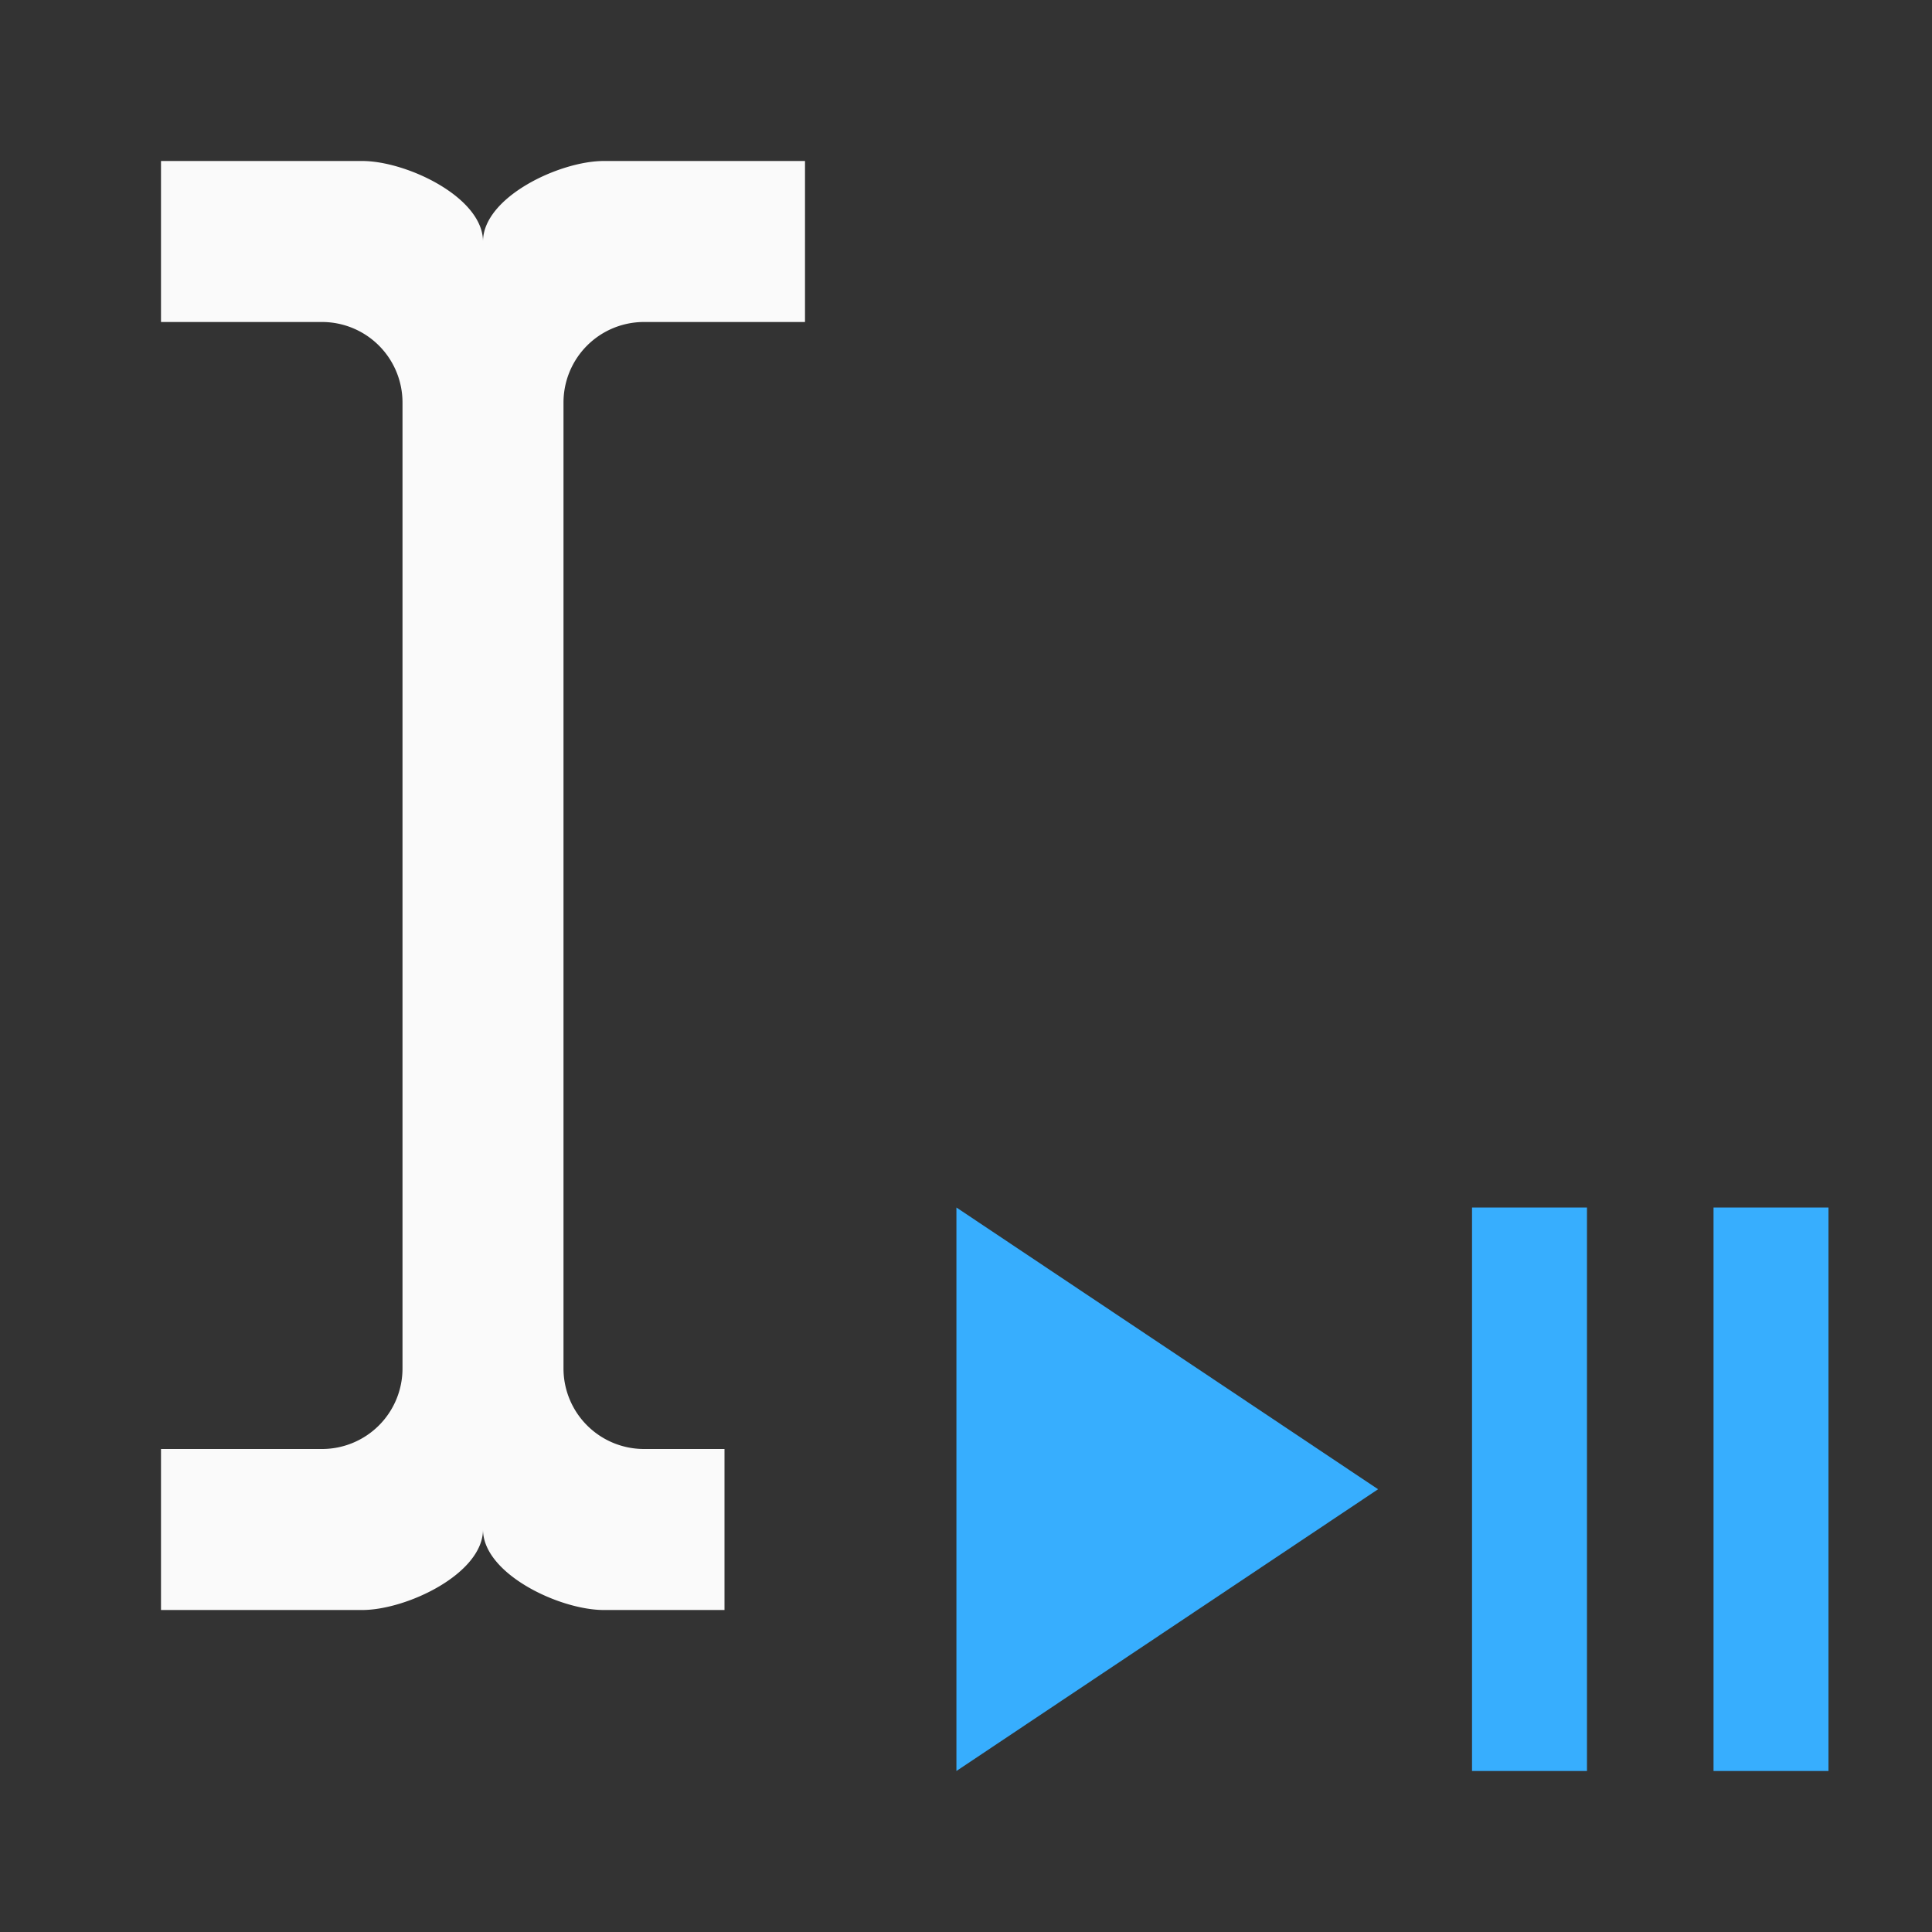
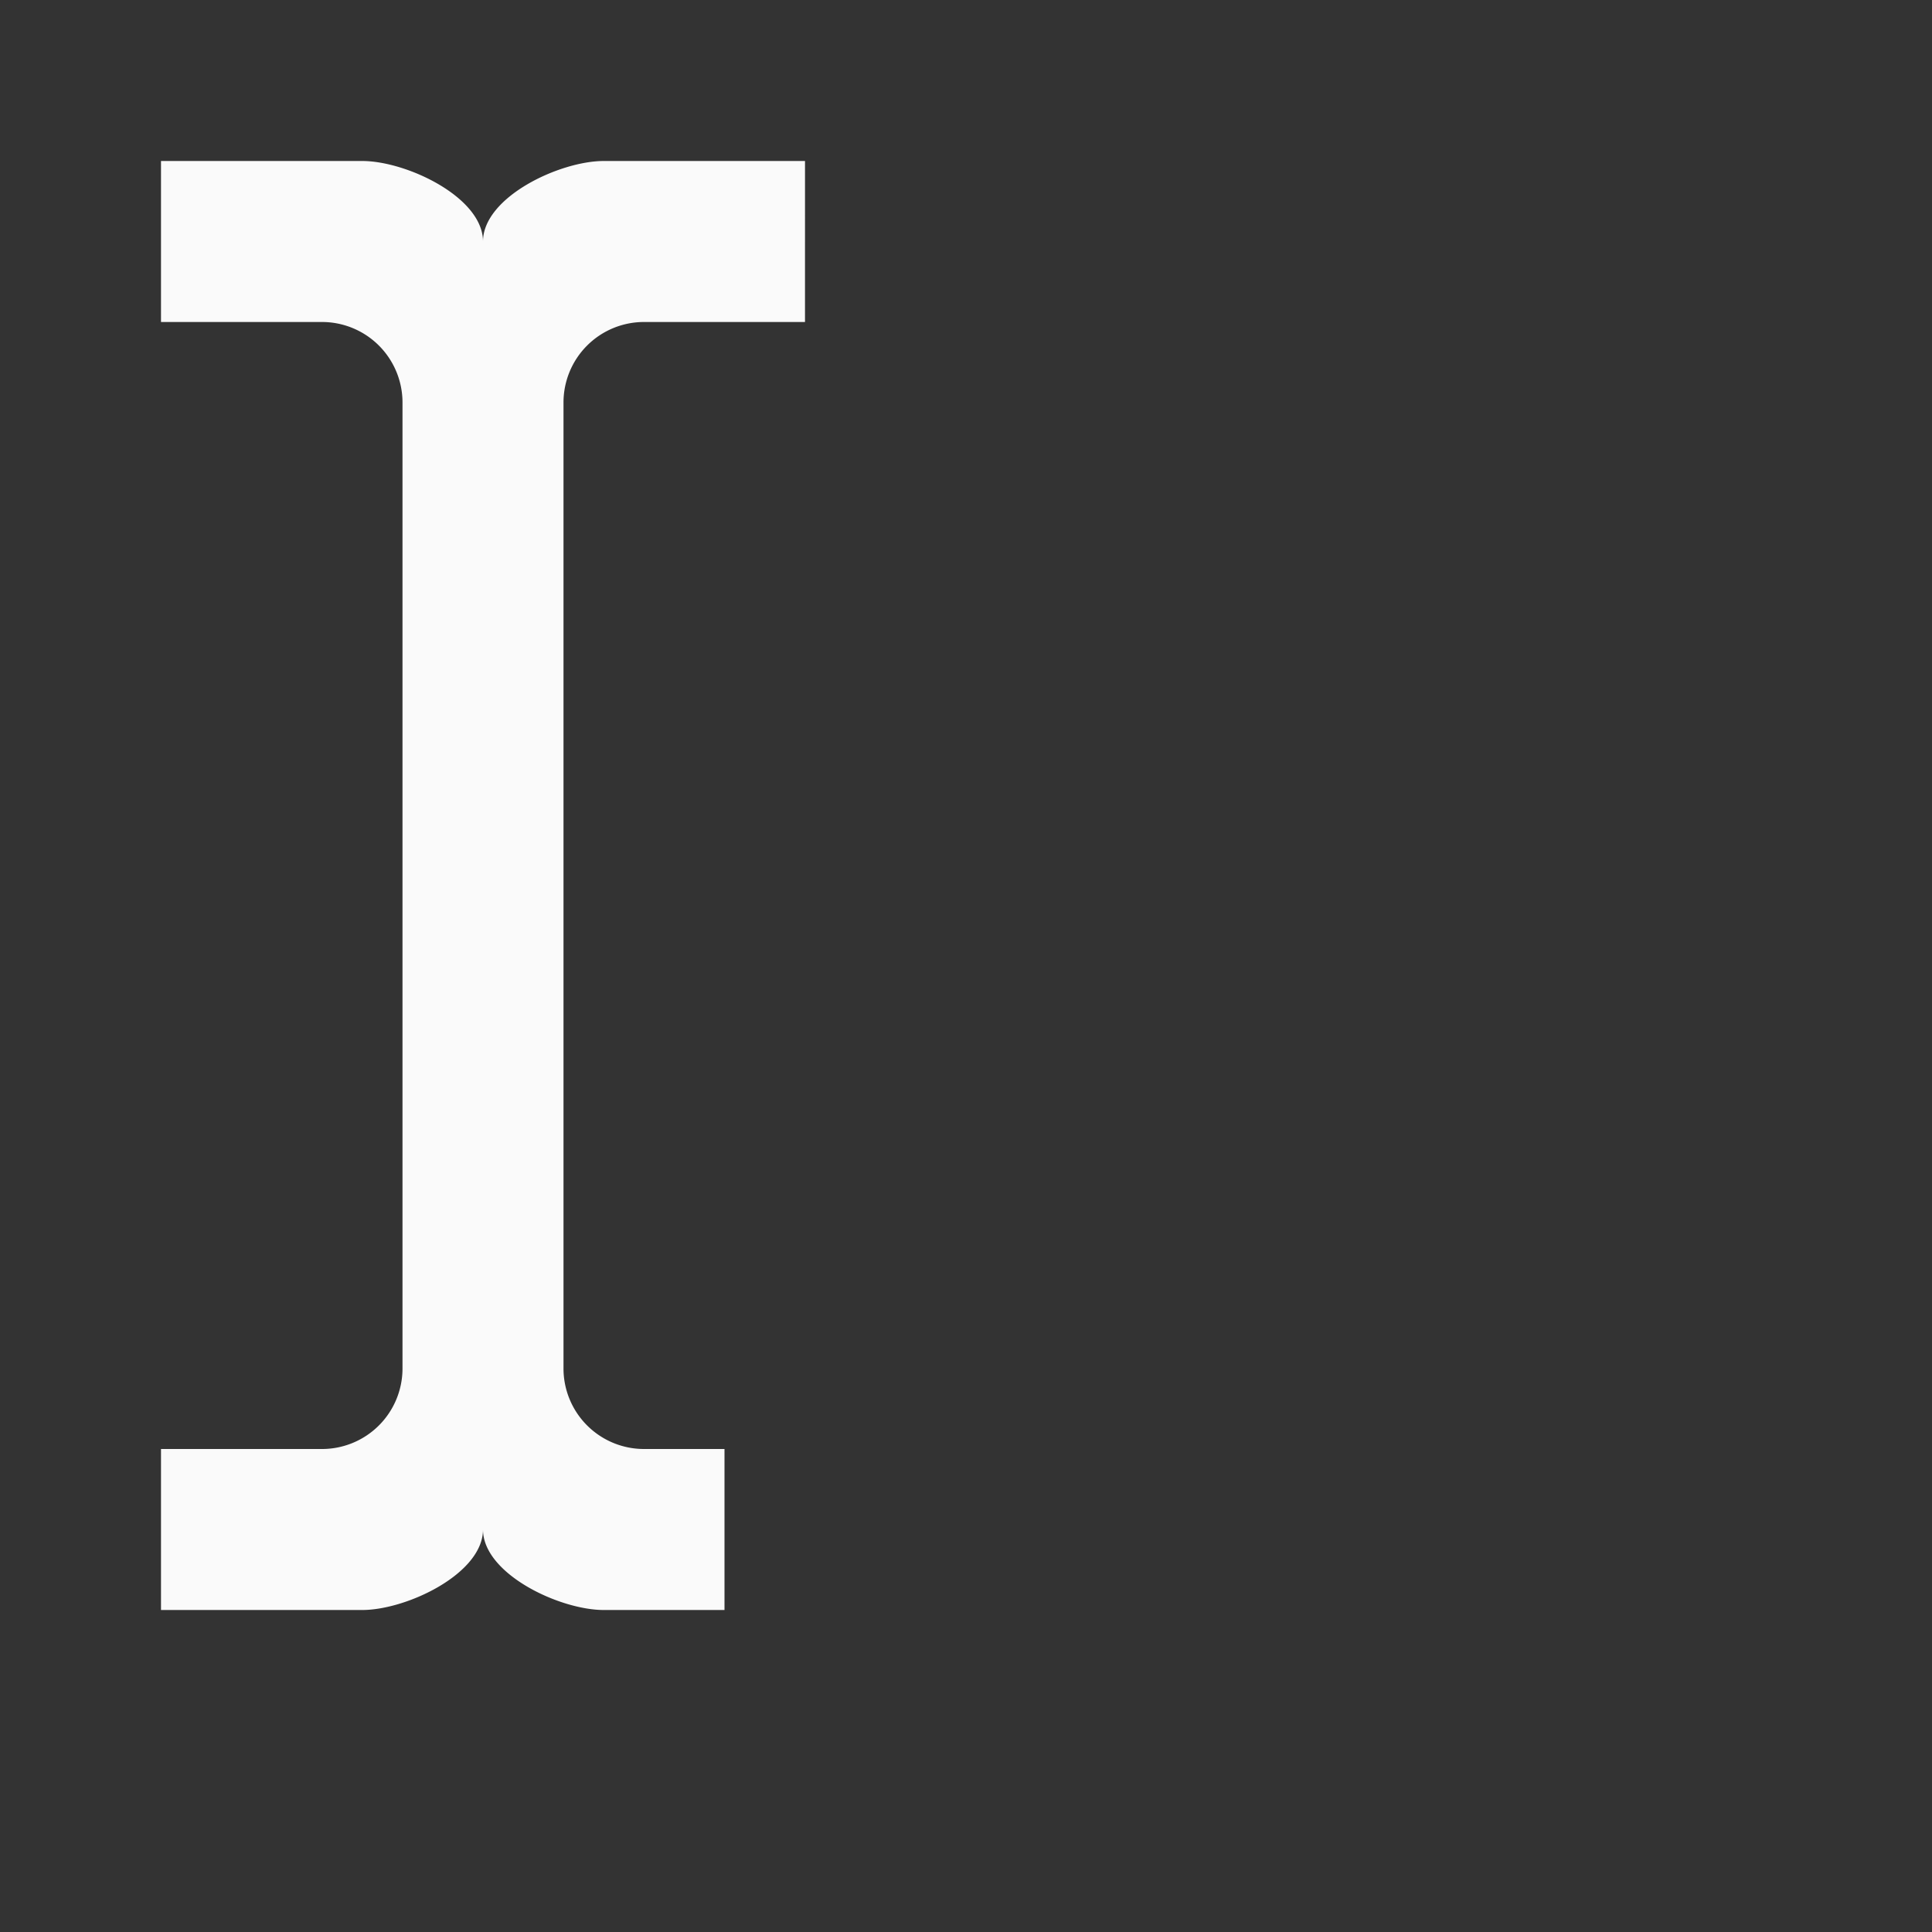
<svg xmlns="http://www.w3.org/2000/svg" width="24" height="24" fill="none">
  <rect width="100%" height="100%" fill="#333333" stroke="none" />
  <path fill="#fafafa" fill-rule="evenodd" d="M7.293 17.707A1 1 0 0 1 7 17V5a1 1 0 0 1 1-1h2V2H7.5C6.95 2 6 2.45 6 3c0-.55-.95-1-1.5-1H2v2h2a1 1 0 0 1 1 1v12a1 1 0 0 1-1 1H2v2h2.5c.55 0 1.5-.45 1.5-1 0 .55.95 1 1.5 1H9v-2H8a1 1 0 0 1-.707-.293Z" clip-rule="evenodd" />
-   <path d="M19.714 15h-1.428v7h1.428zm3 0h-1.428v7h1.428zm-10.833 0 5.238 3.5-5.238 3.5Z" style="fill:#37aefe;stroke-width:1" />
</svg>